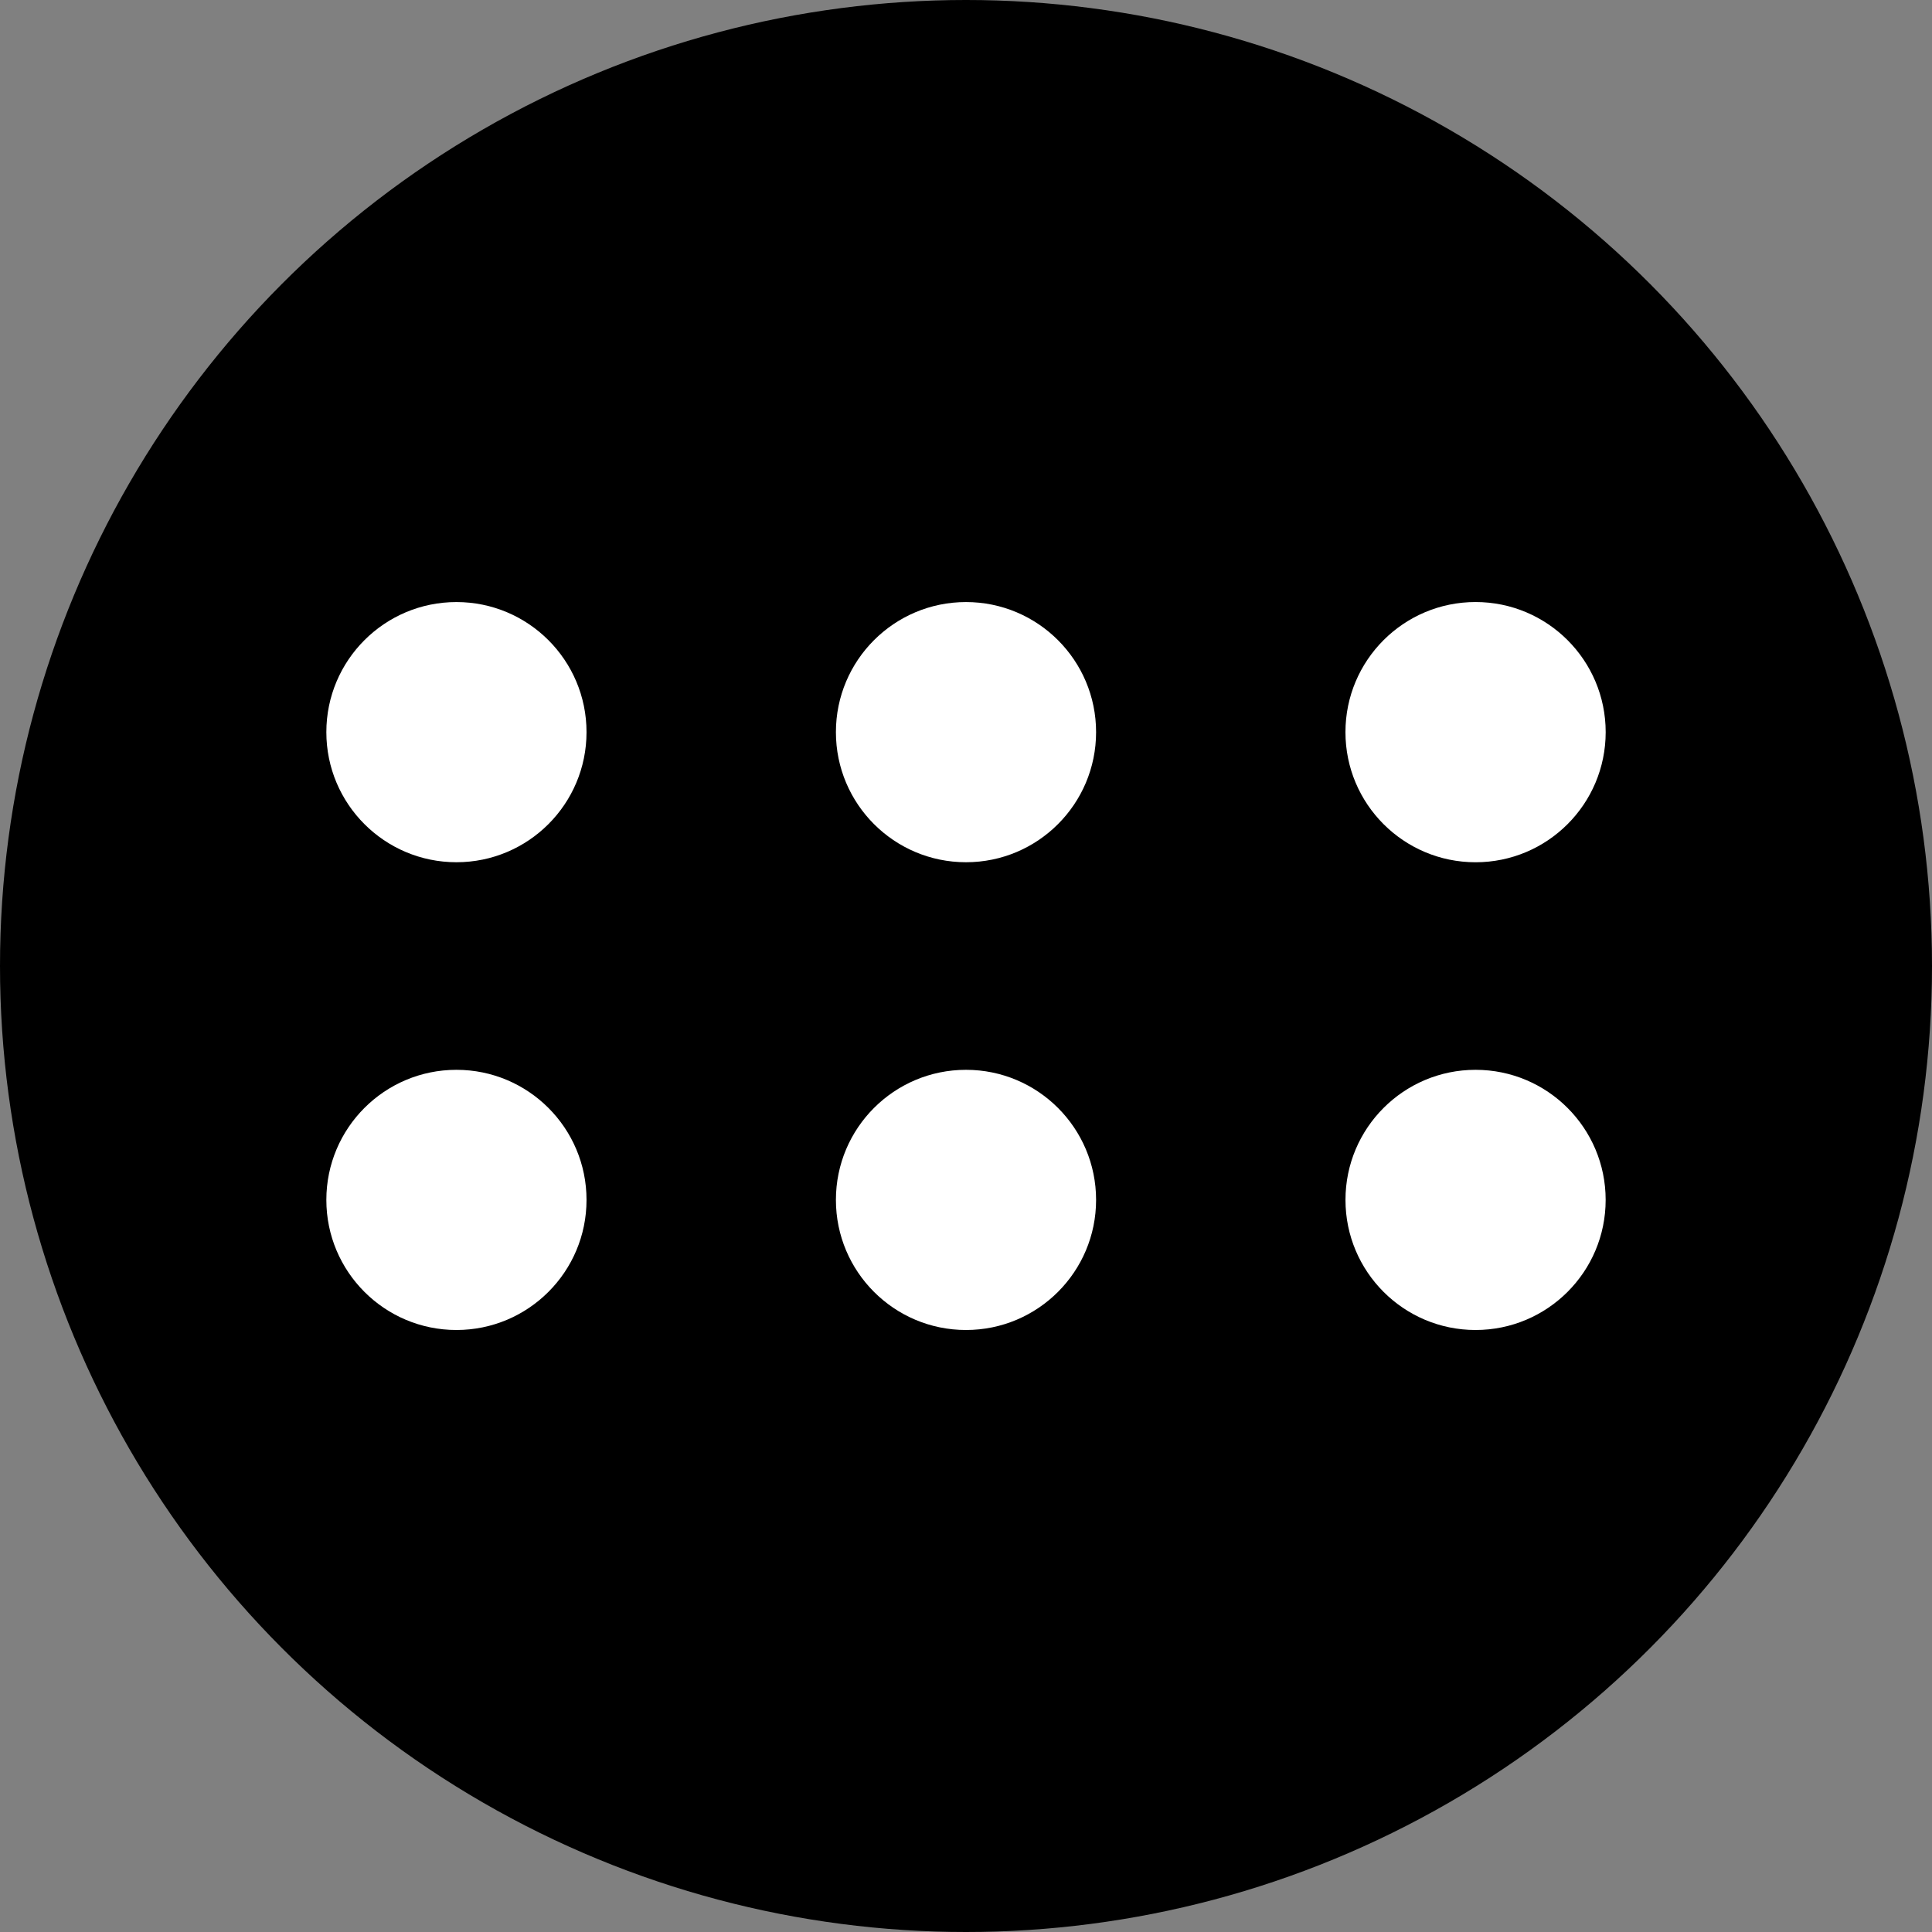
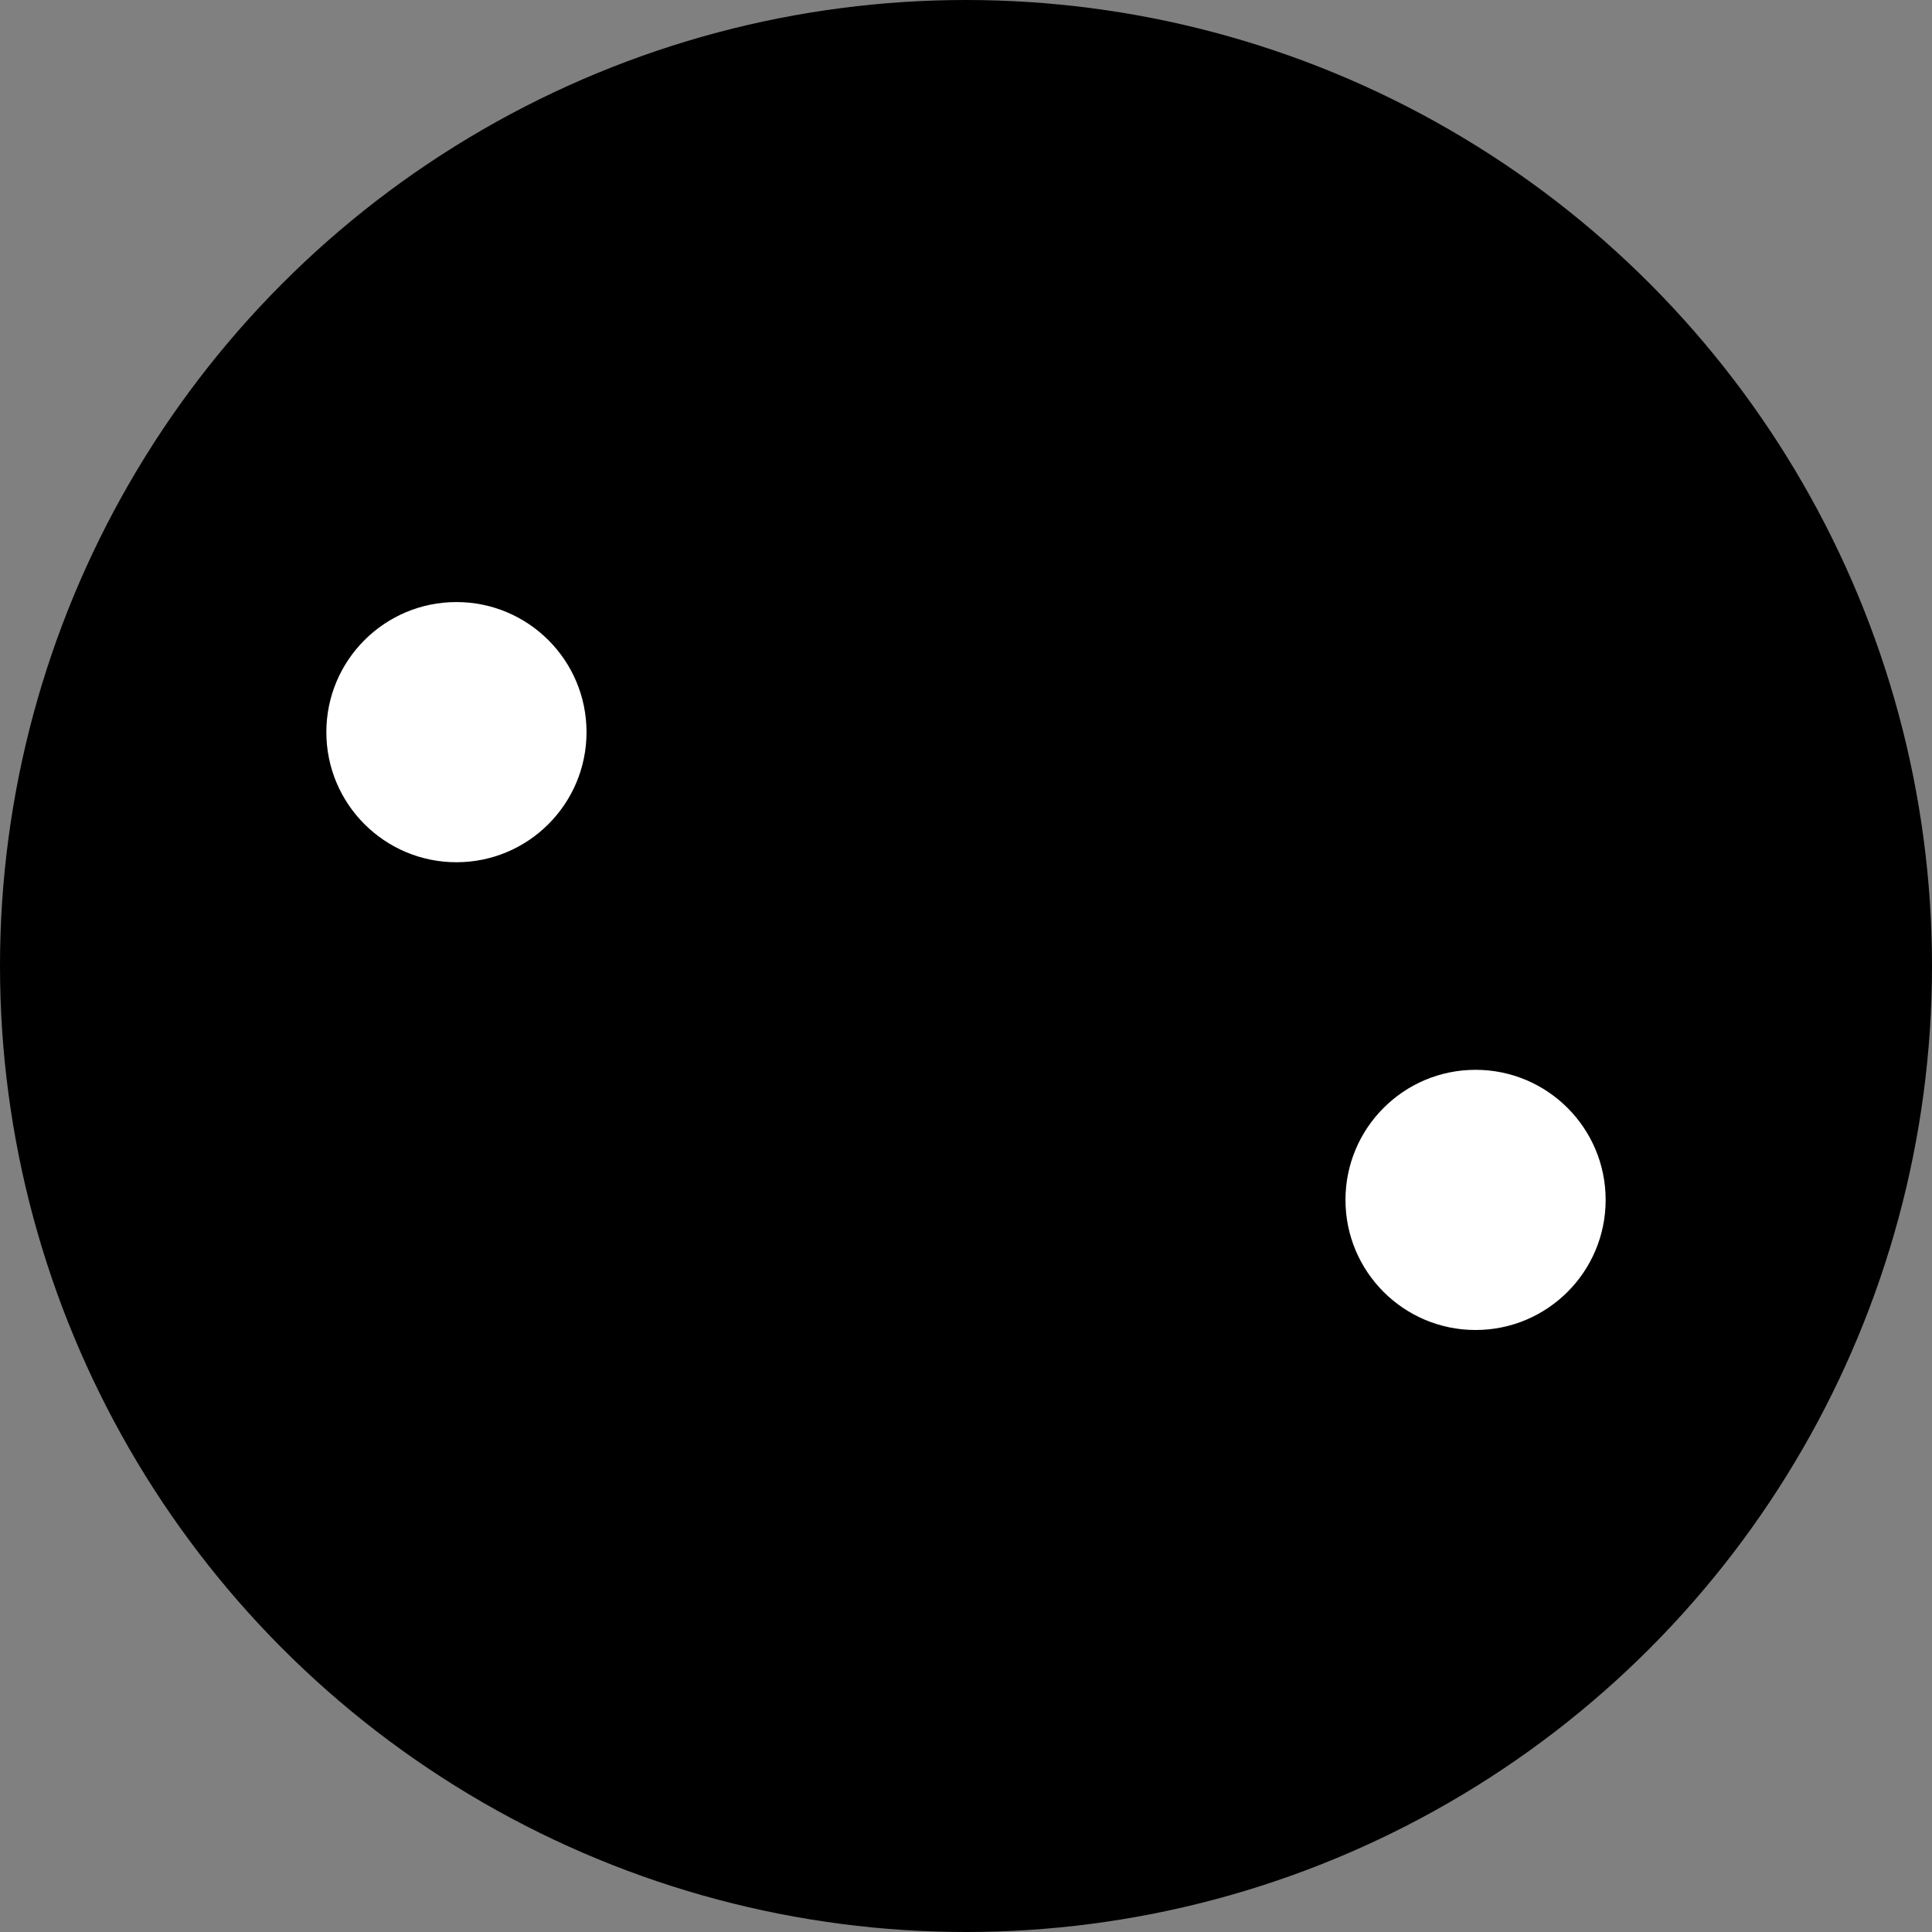
<svg xmlns="http://www.w3.org/2000/svg" version="1.1" id="Layer_1" x="0px" y="0px" width="72px" height="72px" viewBox="0 0 72 72" enable-background="new 0 0 72 72" xml:space="preserve">
  <rect x="0" y="0" width="72" height="72" fill="#808080" stroke="none" />
  <circle cx="36" cy="36" r="36" />
  <g>
    <g>
      <circle fill="#FFFFFF" cx="17.01" cy="27.285" r="4.848" />
-       <circle fill="#FFFFFF" cx="36" cy="27.285" r="4.848" />
-       <circle fill="#FFFFFF" cx="54.99" cy="27.285" r="4.849" />
    </g>
    <g>
-       <circle fill="#FFFFFF" cx="17.01" cy="44.717" r="4.848" />
-       <circle fill="#FFFFFF" cx="36" cy="44.717" r="4.848" />
      <circle fill="#FFFFFF" cx="54.99" cy="44.717" r="4.848" />
    </g>
  </g>
</svg>